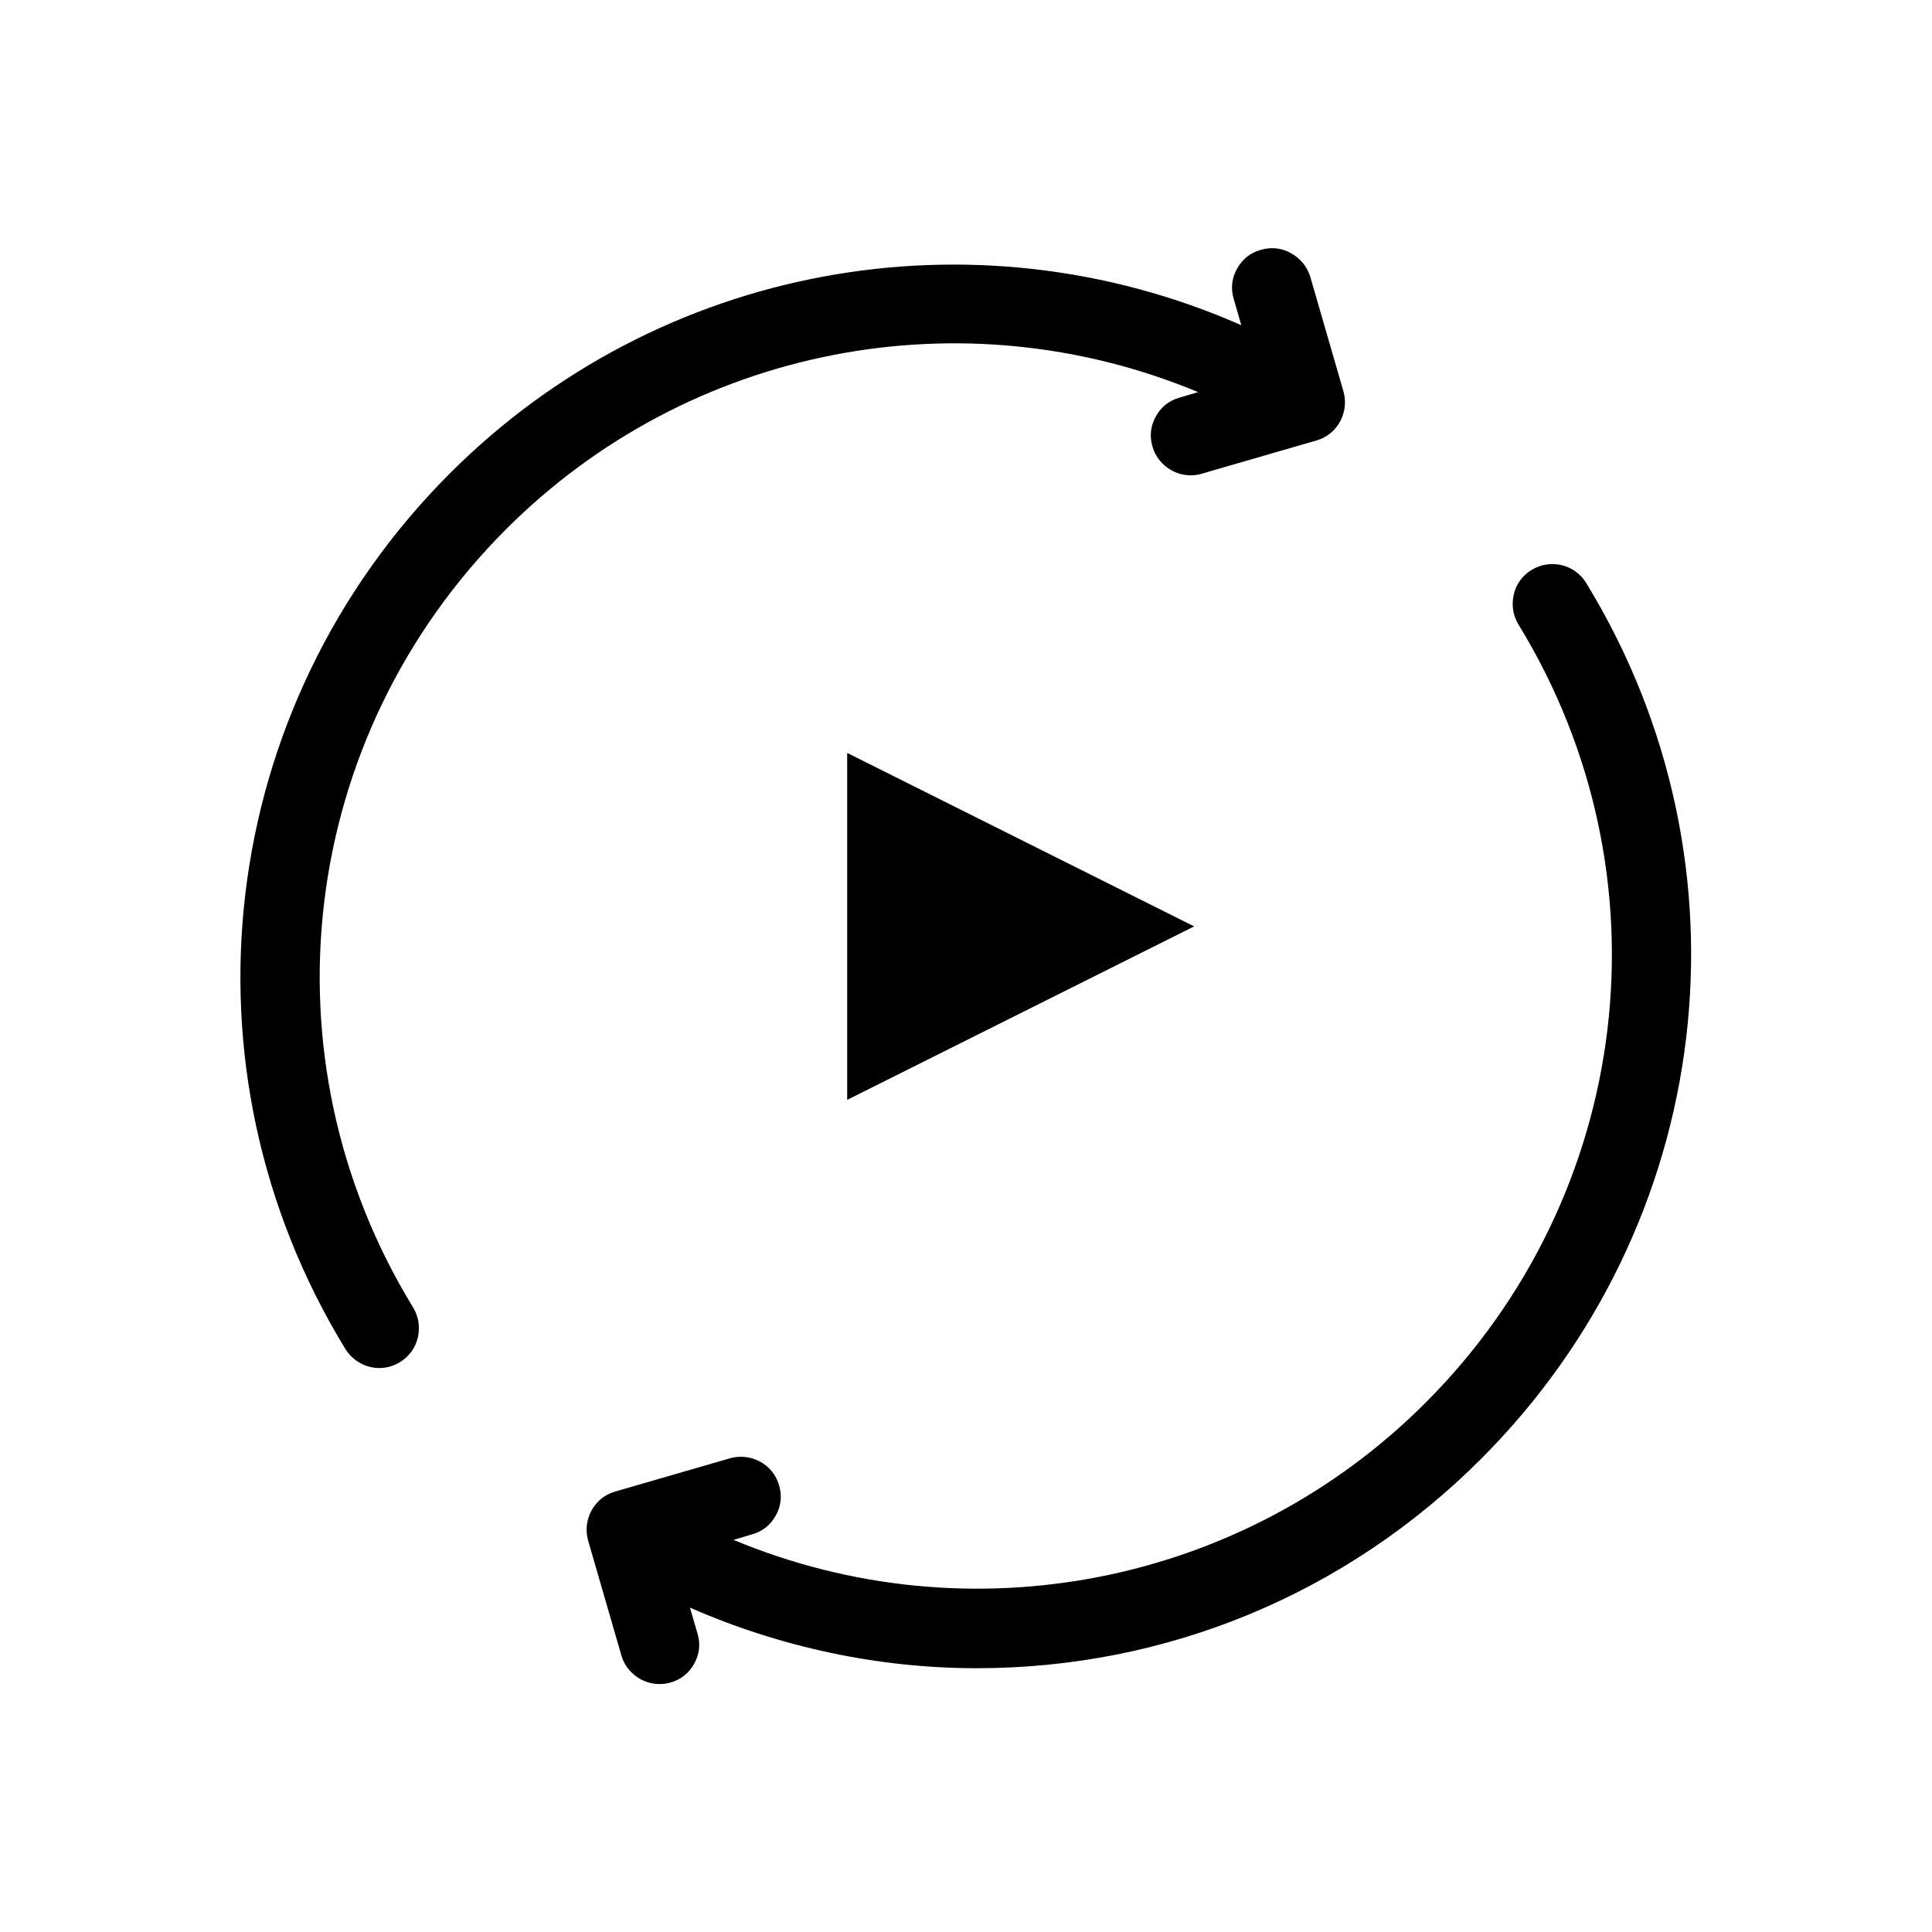
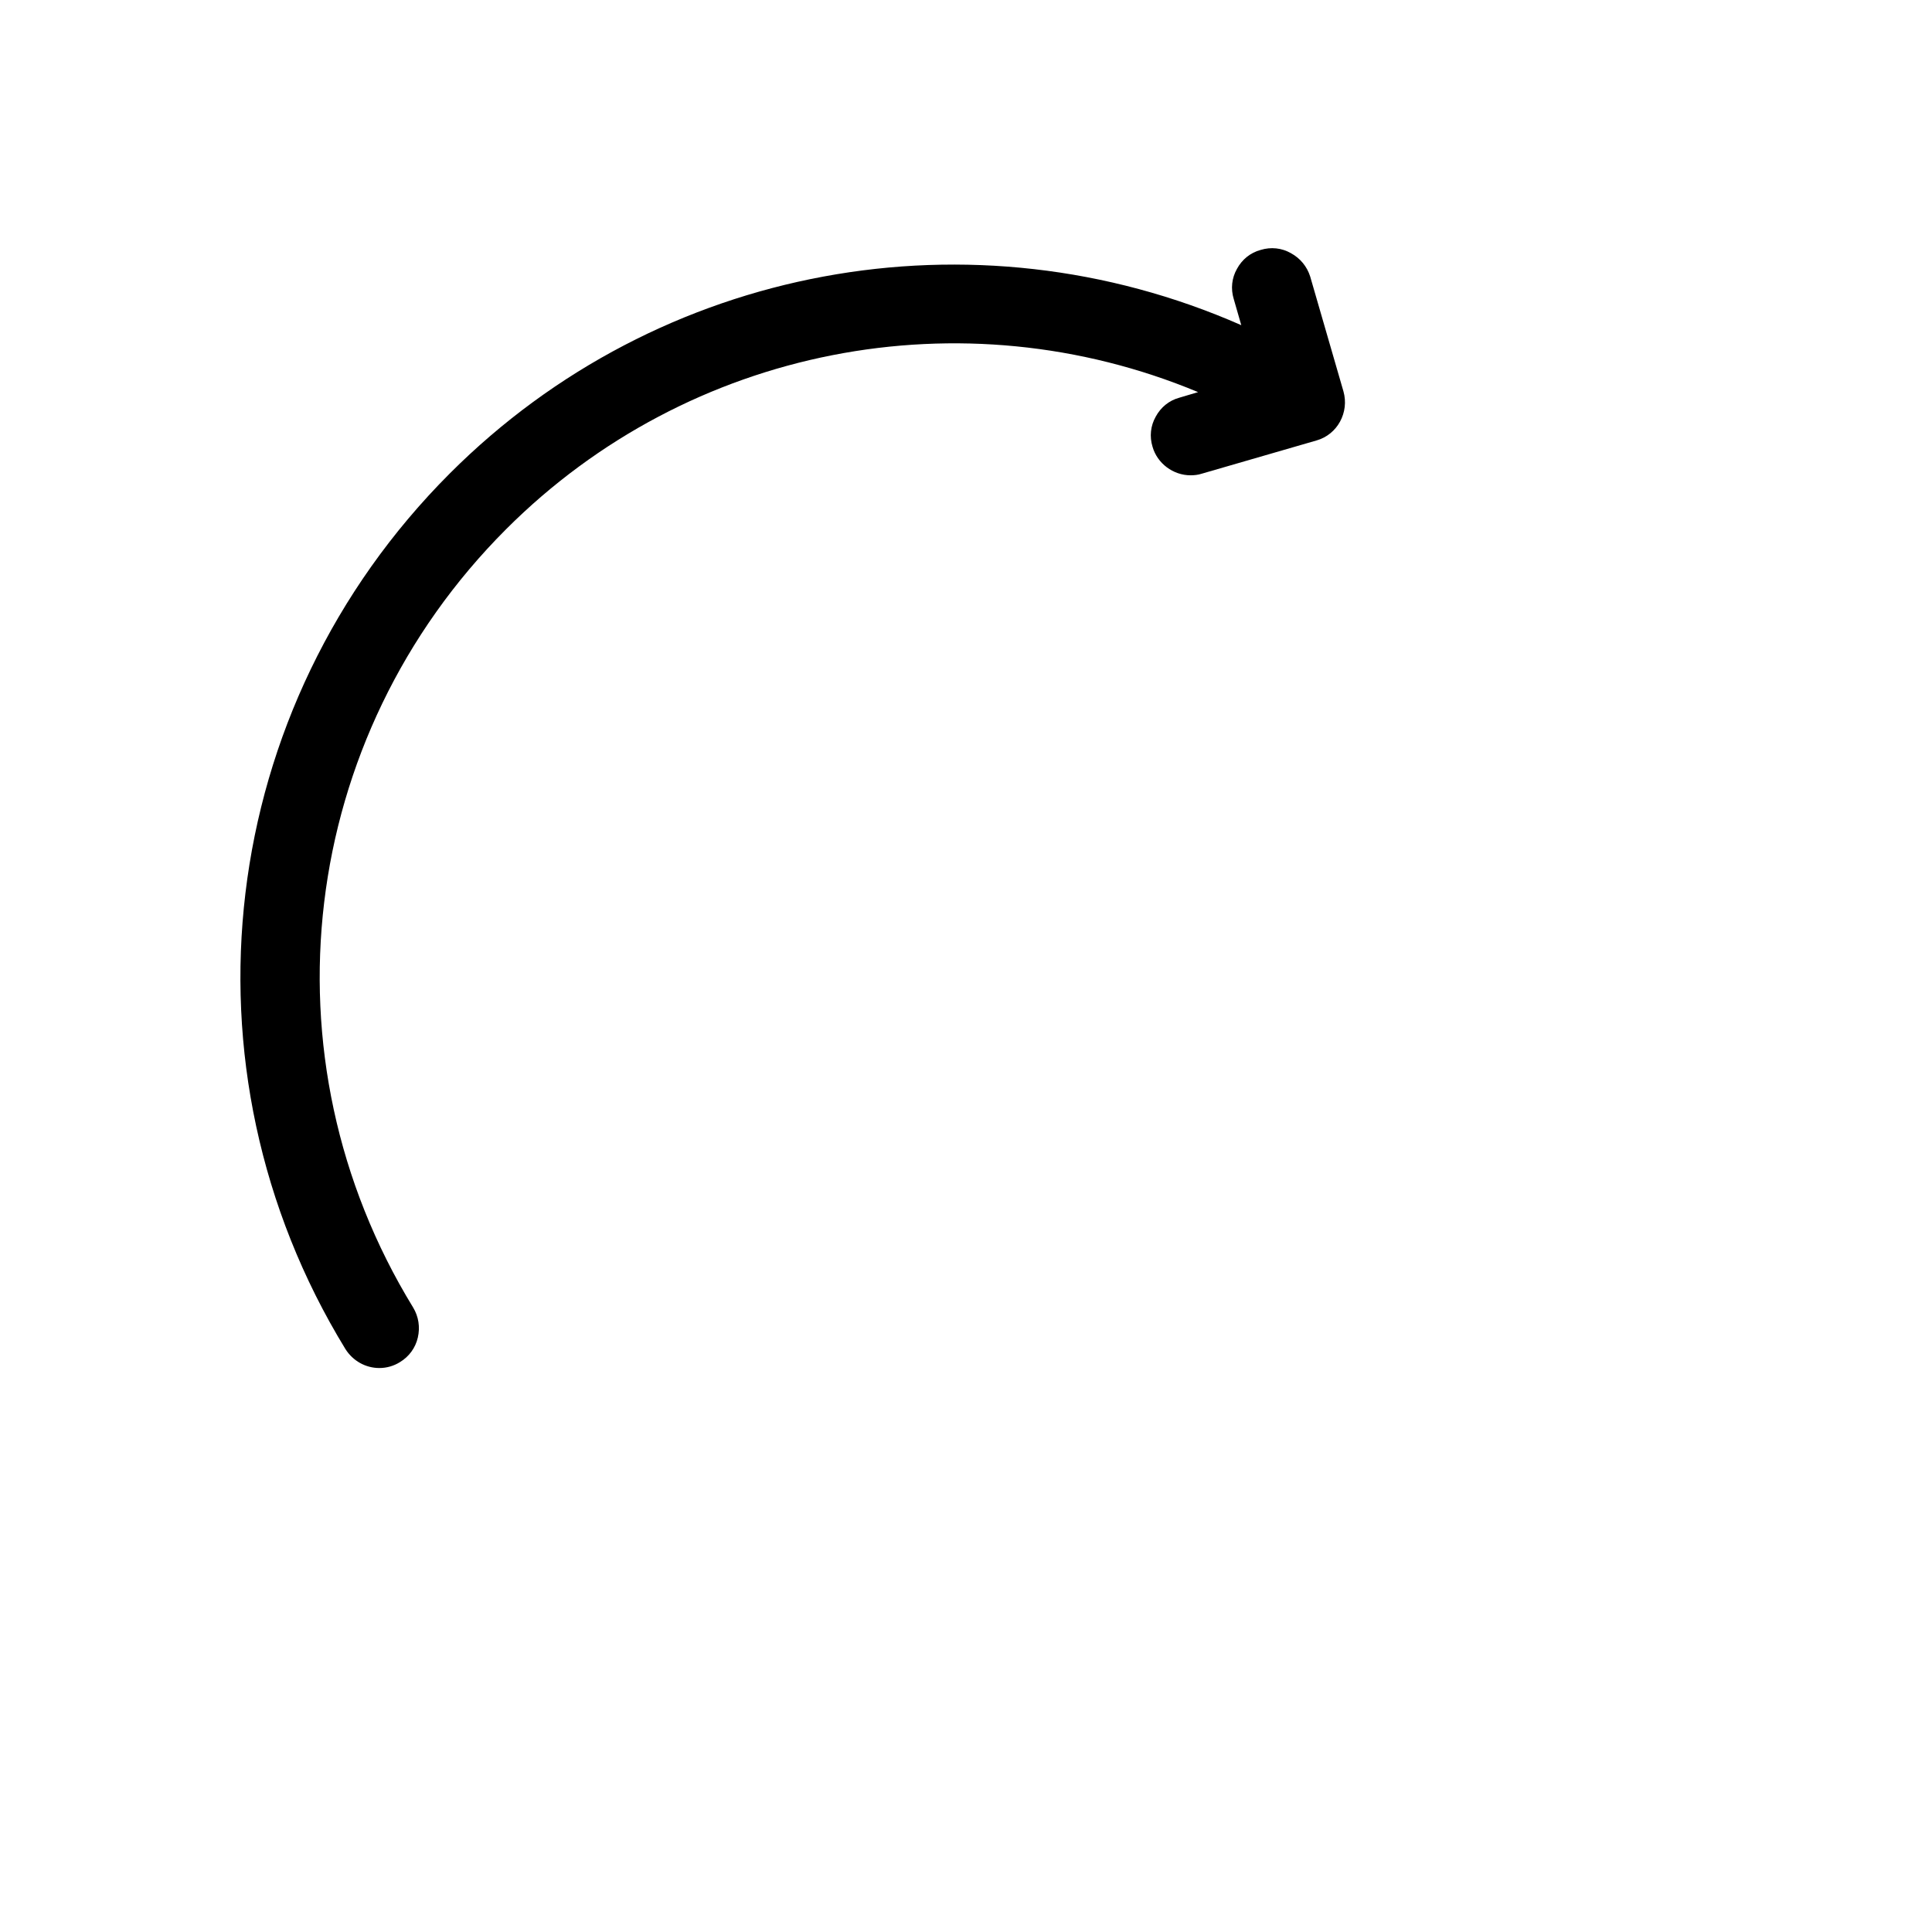
<svg xmlns="http://www.w3.org/2000/svg" fill="#000000" width="800px" height="800px" version="1.1" viewBox="144 144 512 512">
  <g>
-     <path d="m564.37 298.5c-3.043-4.934-9.445-6.508-14.484-3.465-2.414 1.469-4.094 3.777-4.723 6.508s-0.211 5.562 1.258 7.977c40.621 66.336 30.438 151.14-24.664 206.25-48.492 48.492-120.91 62.348-183.37 36.316l4.934-1.469c2.731-0.734 4.934-2.519 6.297-5.039 1.363-2.414 1.68-5.246 0.84-7.977-1.574-5.562-7.453-8.711-13.016-7.137l-30.438 8.816c-5.562 1.574-8.711 7.453-7.137 13.016l8.816 30.438c1.258 4.41 5.457 7.559 10.078 7.559 0.945 0 1.996-0.105 2.938-0.418 2.731-0.734 4.934-2.519 6.297-5.039 1.363-2.414 1.68-5.246 0.84-7.977l-1.996-6.824c23.93 10.496 49.961 16.059 75.992 16.059 50.484 0 97.93-19.734 133.61-55.418 62.137-62.133 73.578-157.54 27.922-232.17z" />
    <path d="m244.55 506.54c1.891 0 3.777-0.523 5.457-1.574 2.414-1.469 4.094-3.777 4.723-6.508 0.629-2.731 0.211-5.562-1.258-7.977-40.621-66.336-30.438-151.14 24.664-206.25 48.492-48.492 120.91-62.348 183.37-36.316l-4.934 1.469c-2.731 0.734-4.934 2.519-6.297 5.039-1.363 2.414-1.68 5.246-0.84 7.977 1.258 4.41 5.457 7.559 10.078 7.559 0.945 0 1.996-0.105 2.938-0.418l30.438-8.816c5.562-1.574 8.711-7.453 7.137-13.016l-8.816-30.438c-0.836-2.633-2.621-4.836-5.141-6.199-2.414-1.363-5.246-1.68-7.977-0.84-2.731 0.734-4.934 2.519-6.297 5.039-1.363 2.414-1.68 5.246-0.84 7.977l1.996 6.926c-71.059-31.277-154.29-16.164-209.71 39.254-61.926 61.926-73.367 157.44-27.711 232.07 1.992 3.152 5.352 5.043 9.023 5.043z" />
-     <path d="m368.51 343.53v91.945l91.945-45.973z" />
+     <path d="m368.51 343.53v91.945z" />
  </g>
</svg>